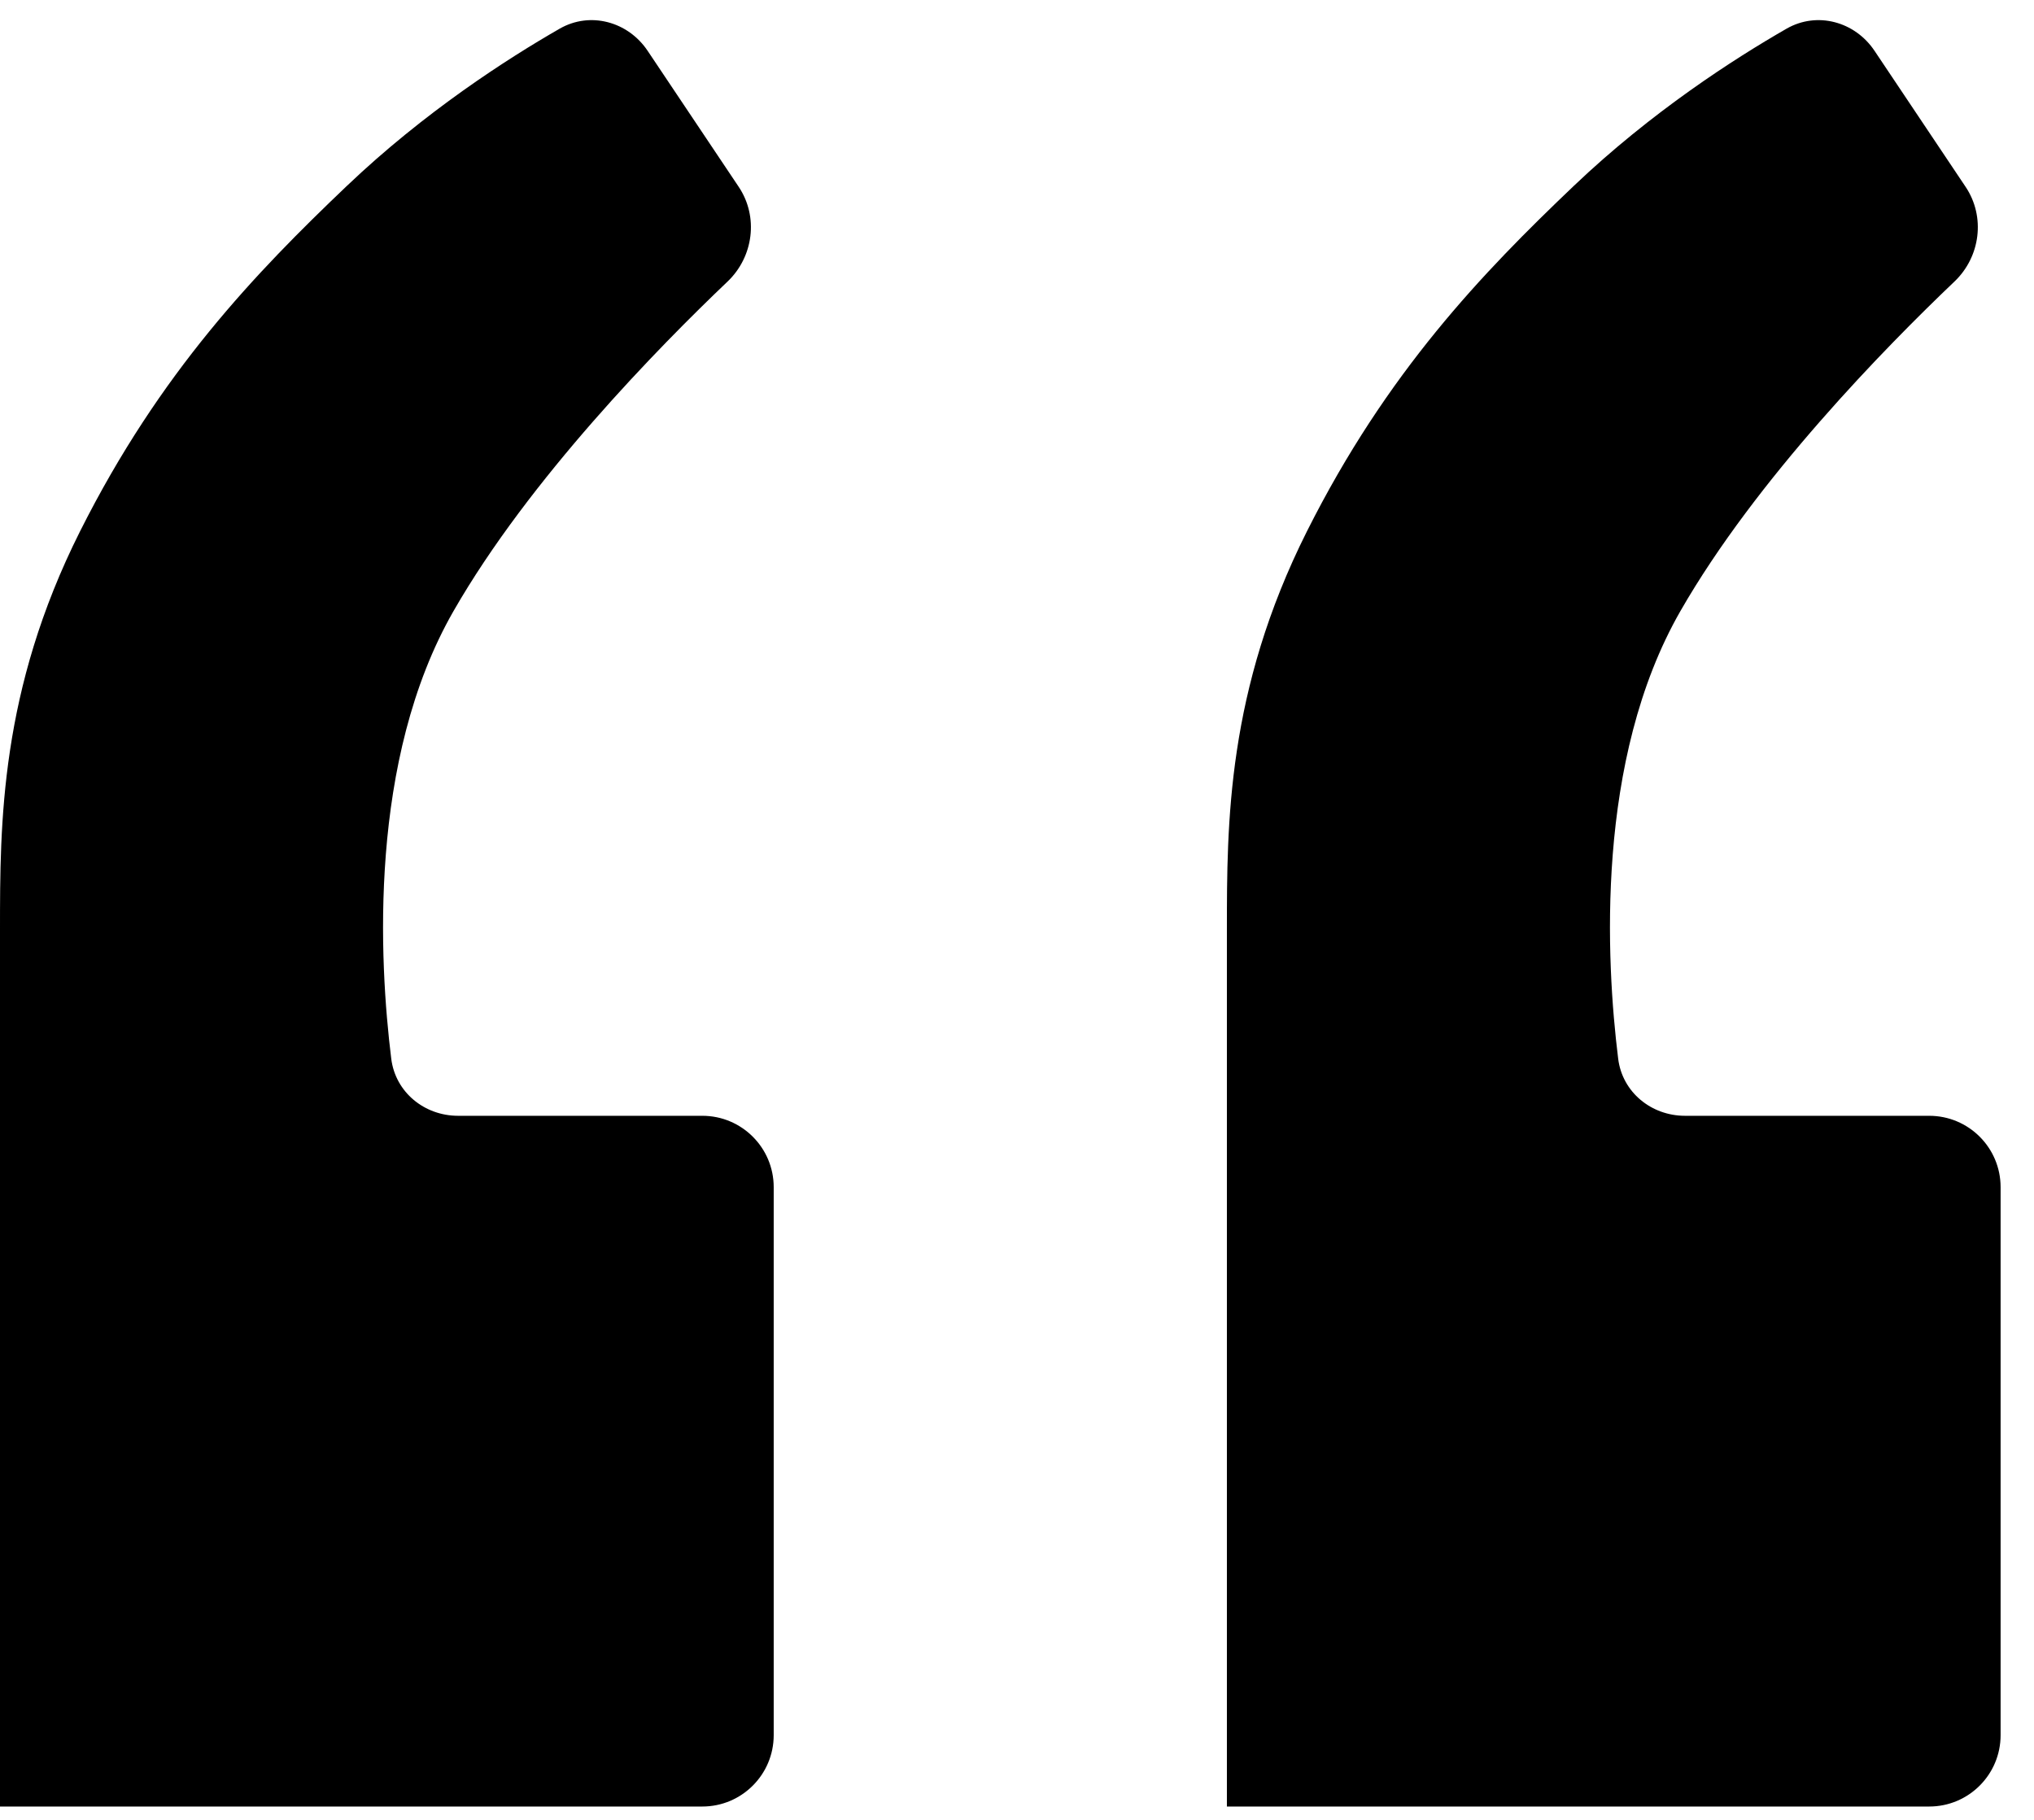
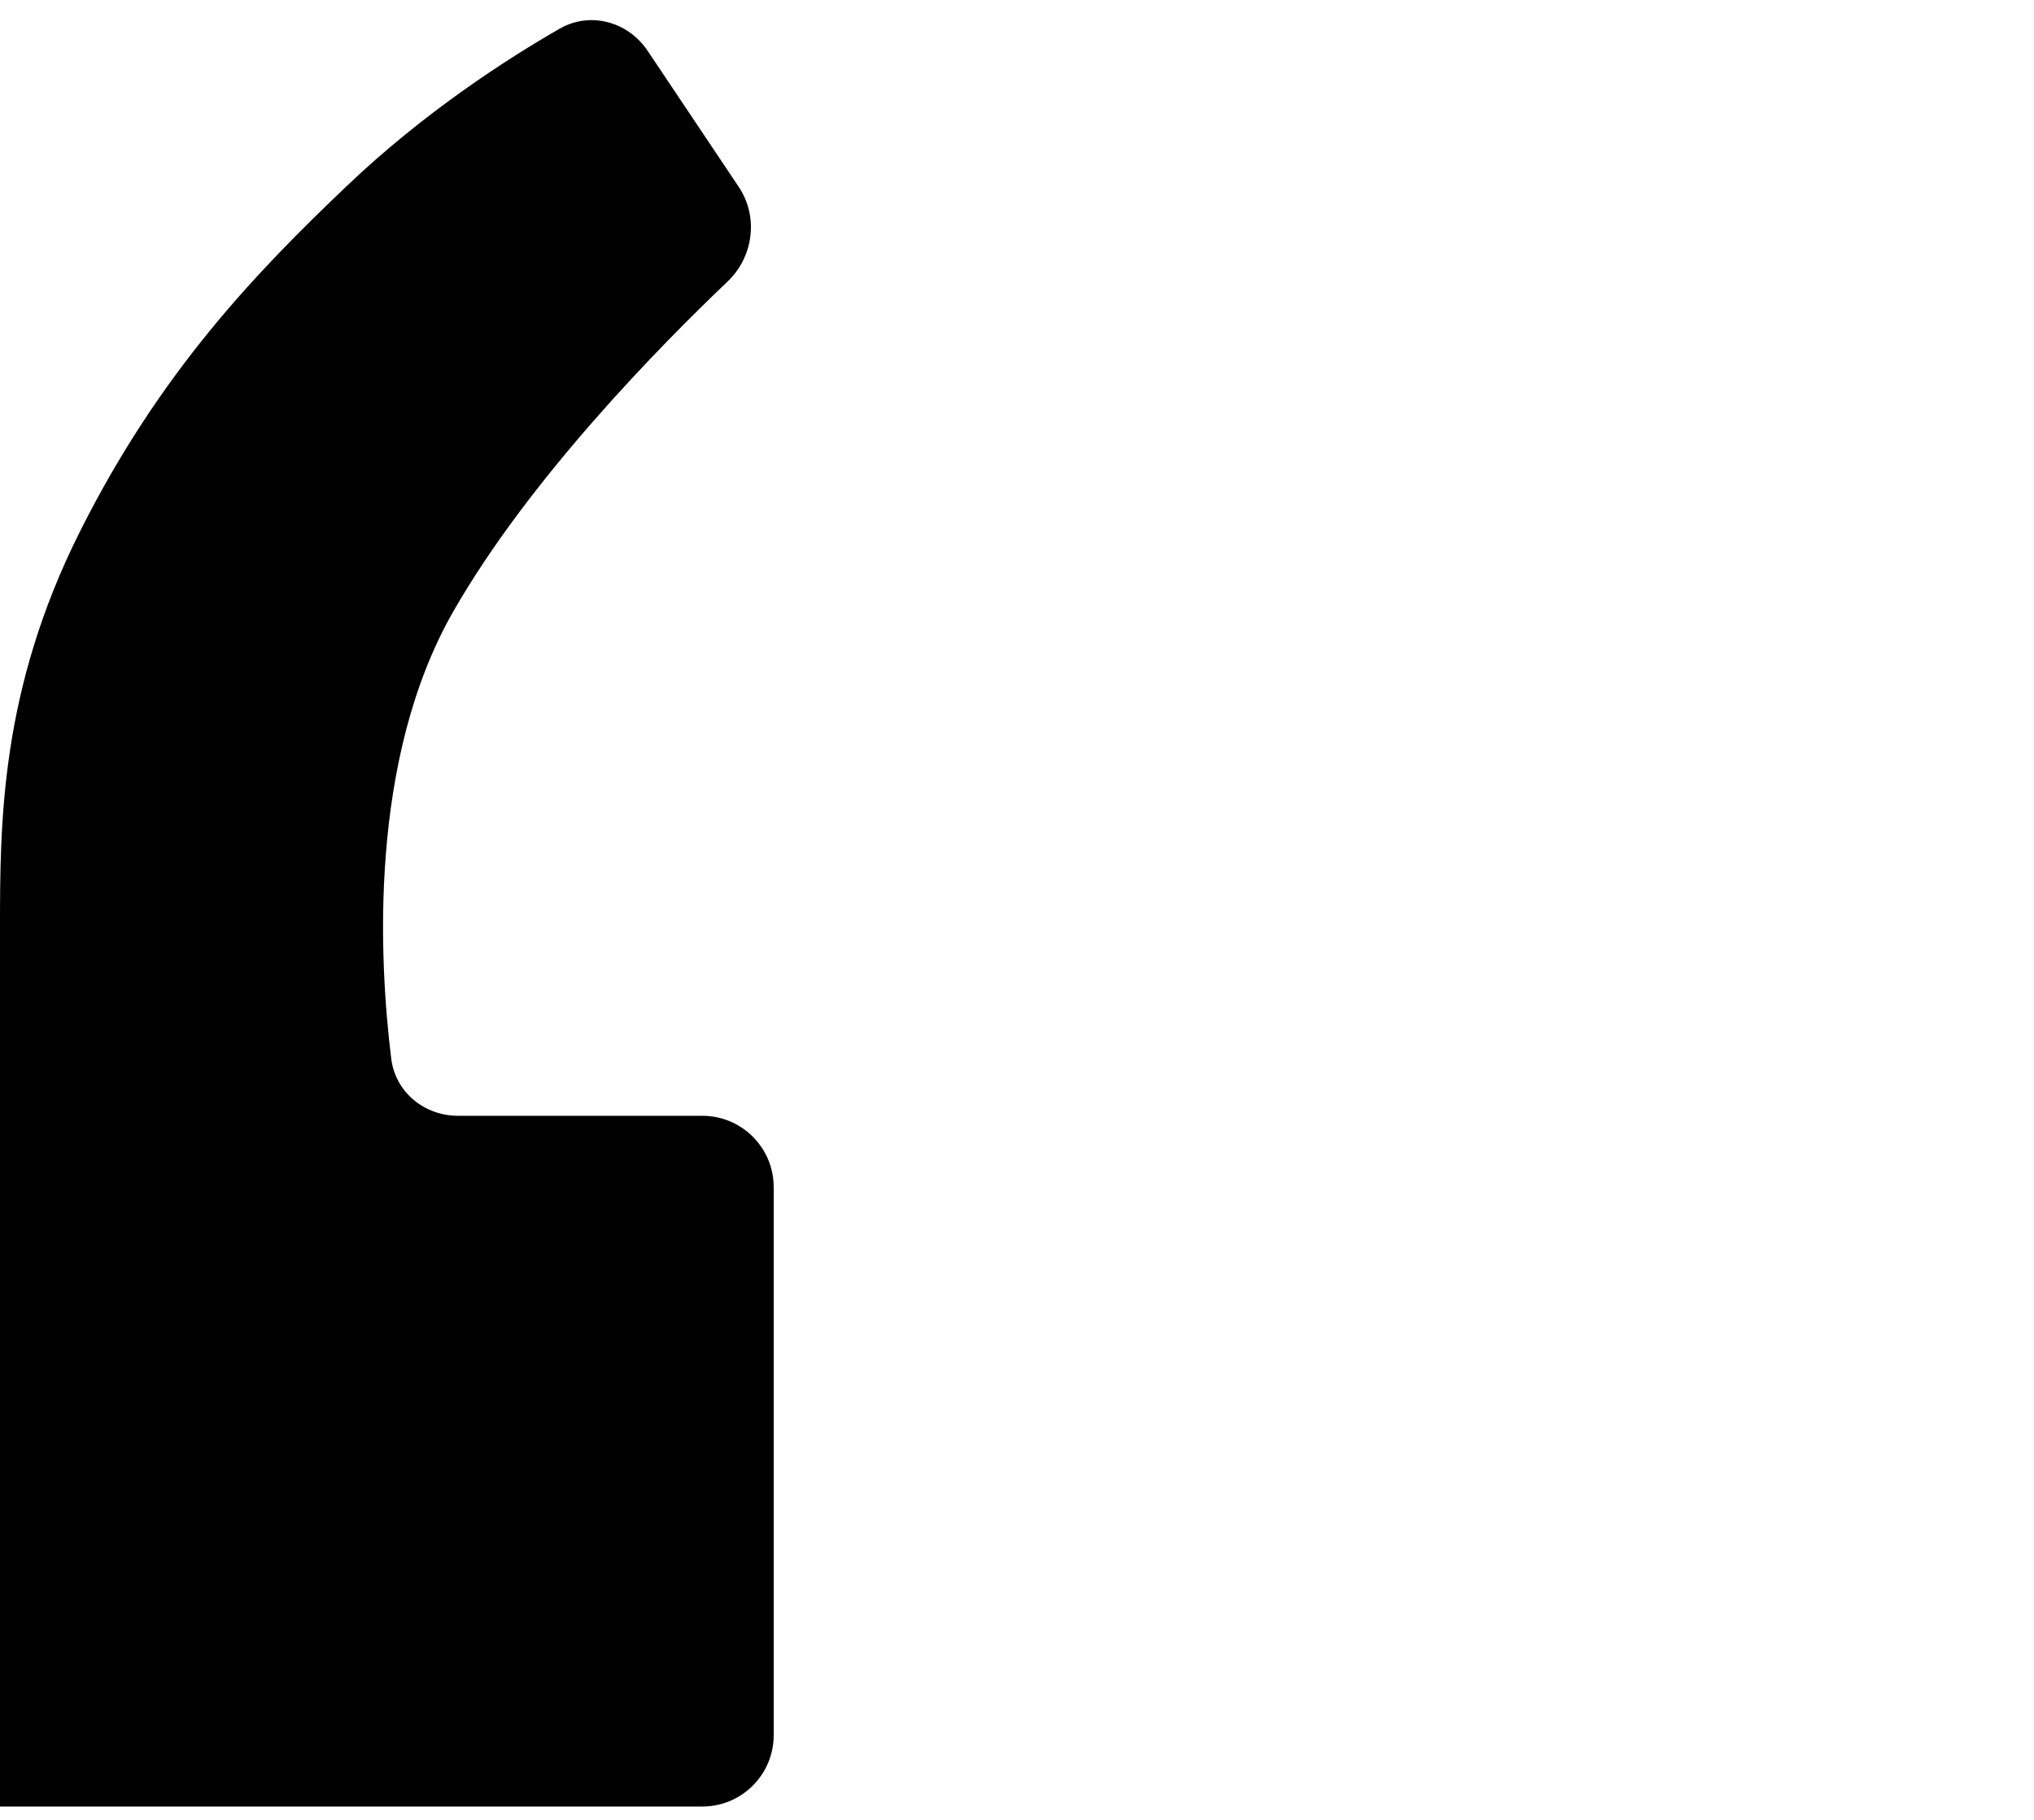
<svg xmlns="http://www.w3.org/2000/svg" width="57" height="51" viewBox="0 0 57 51" fill="none">
  <path d="M10.964 29.669C11.081 30.608 11.892 31.269 12.839 31.269H19.682C20.786 31.269 21.682 32.164 21.682 33.269V48.626C21.682 49.73 20.786 50.626 19.682 50.626H1.72693e-08V26.057C-5.68725e-06 23.079 0 19.357 2.243 14.89C4.486 10.423 7.167 7.643 9.719 5.211C11.899 3.135 14.218 1.645 15.685 0.803C16.54 0.313 17.6 0.604 18.149 1.424L20.702 5.237C21.262 6.074 21.117 7.197 20.388 7.891C18.46 9.727 14.832 13.425 12.71 17.123C10.316 21.295 10.627 26.944 10.964 29.669Z" fill="black" />
-   <path d="M45.347 29.669C45.463 30.608 46.275 31.269 47.221 31.269H54.064C55.169 31.269 56.064 32.164 56.064 33.269V48.626C56.064 49.73 55.169 50.626 54.064 50.626H34.382V26.057C34.382 23.079 34.382 19.357 36.625 14.89C38.868 10.423 41.549 7.643 44.102 5.211C46.281 3.135 48.6 1.645 50.067 0.803C50.923 0.313 51.983 0.604 52.531 1.424L55.084 5.237C55.644 6.074 55.5 7.197 54.77 7.891C52.842 9.727 49.214 13.425 47.092 17.123C44.699 21.295 45.009 26.944 45.347 29.669Z" fill="black" />
</svg>